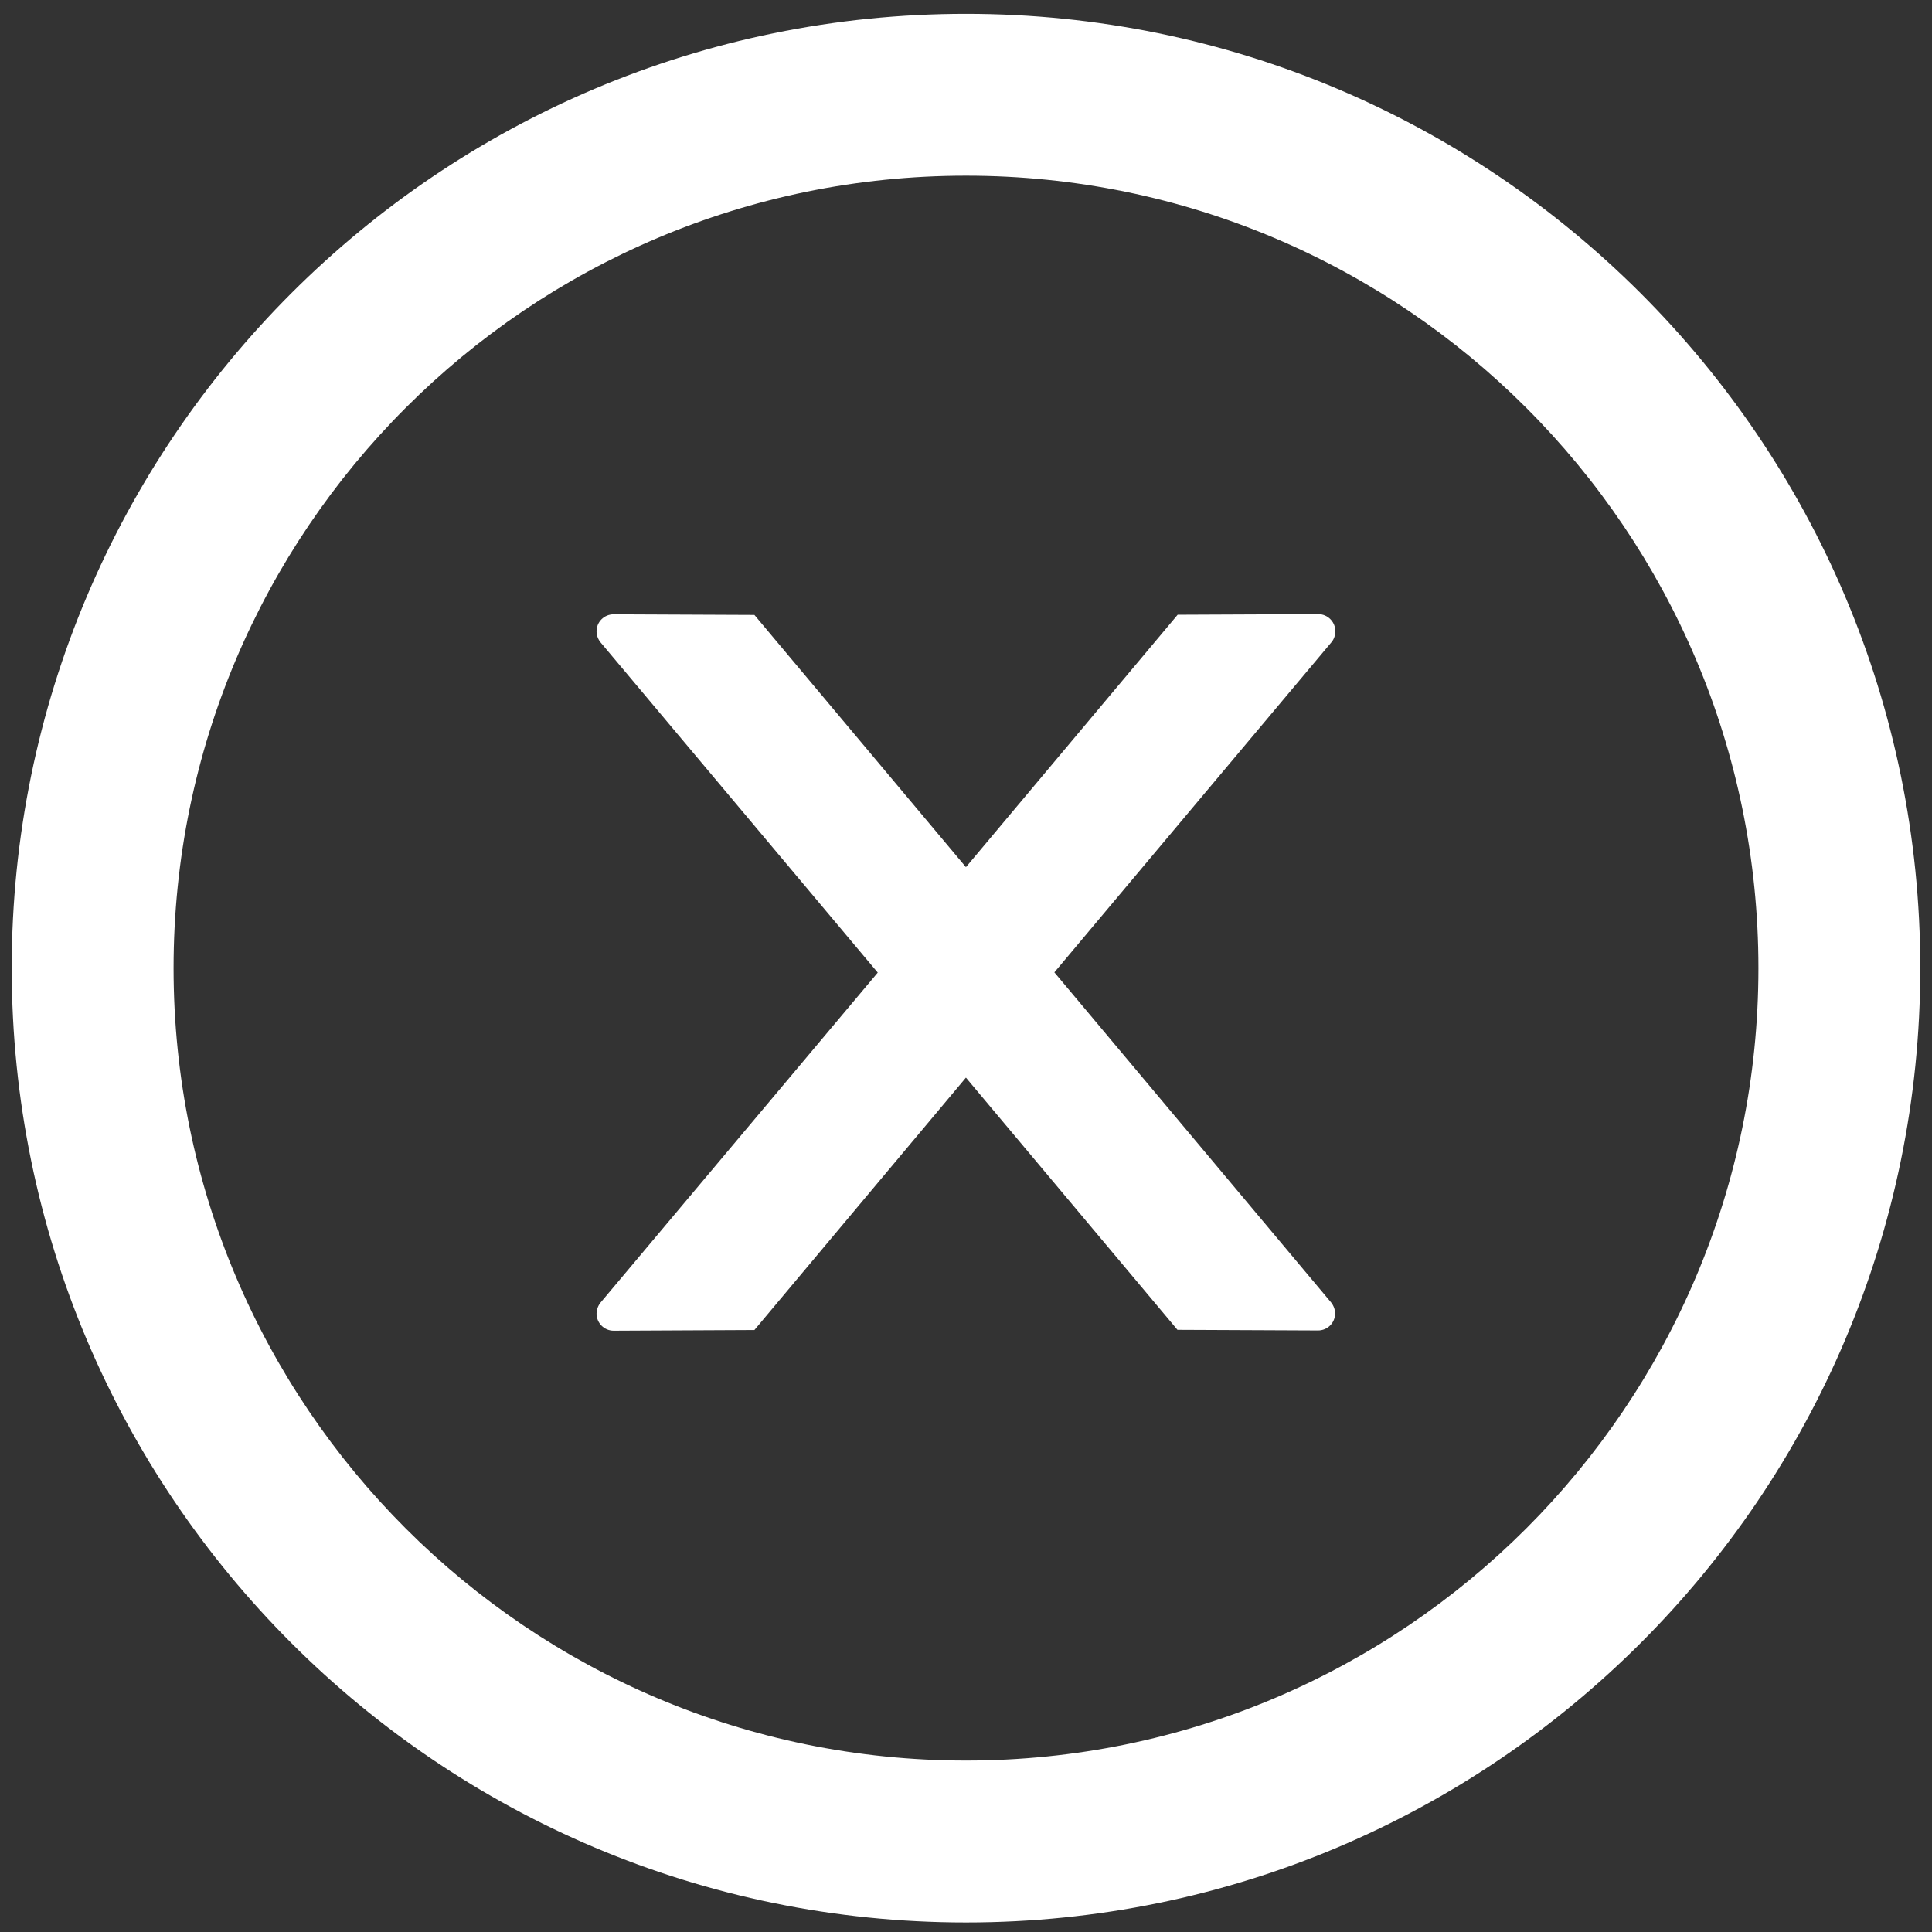
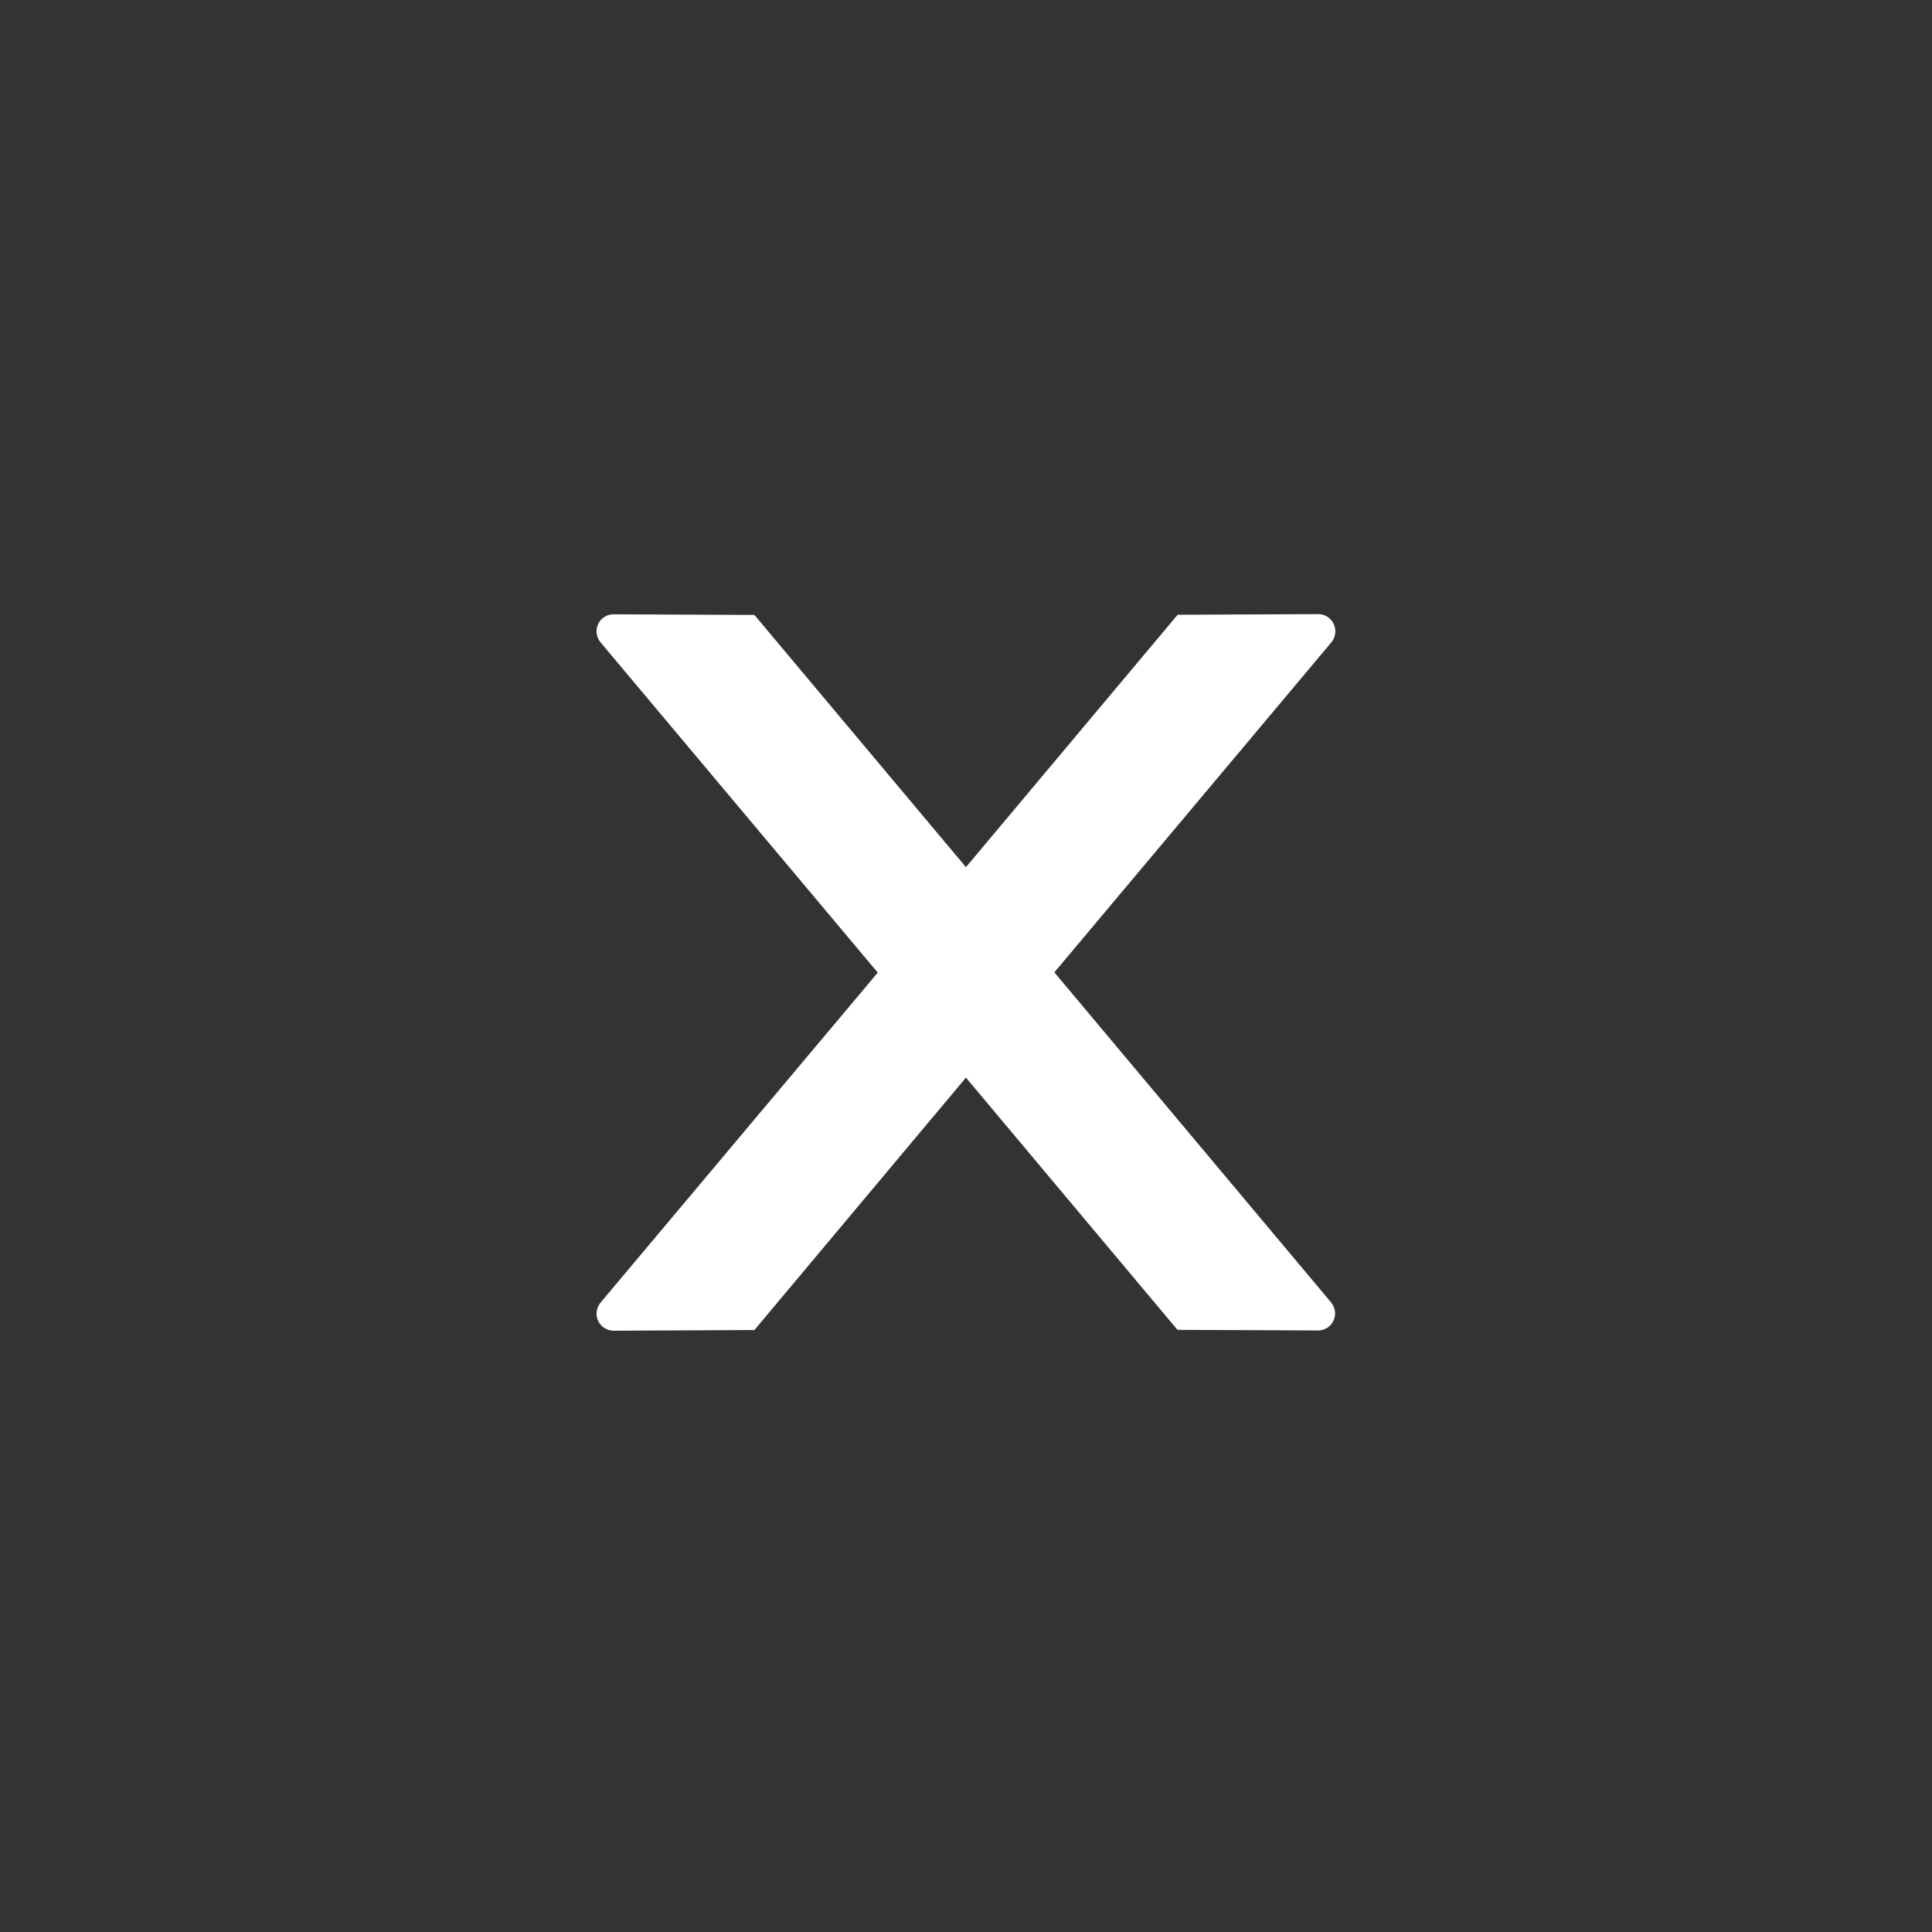
<svg xmlns="http://www.w3.org/2000/svg" width="31" height="31" viewBox="0 0 31 31" fill="none">
  <rect x="0" y="0" width="31" height="31" fill="#333333" stroke="none" />
  <path d="M21.426 10.127C21.426 9.977 21.303 9.854 21.152 9.854L18.896 9.864L15.499 13.914L12.105 9.867L9.846 9.857C9.695 9.857 9.572 9.977 9.572 10.13C9.572 10.195 9.596 10.257 9.637 10.308L14.084 15.606L9.637 20.9C9.596 20.951 9.573 21.013 9.572 21.078C9.572 21.229 9.695 21.352 9.846 21.352L12.105 21.341L15.499 17.291L18.893 21.338L21.149 21.348C21.299 21.348 21.422 21.229 21.422 21.075C21.422 21.01 21.398 20.948 21.357 20.897L16.918 15.602L21.364 10.305C21.405 10.257 21.426 10.192 21.426 10.127Z" fill="white" />
-   <path d="M15.5 0.222C7.044 0.222 0.188 7.078 0.188 15.534C0.188 23.99 7.044 30.847 15.5 30.847C23.956 30.847 30.812 23.99 30.812 15.534C30.812 7.078 23.956 0.222 15.5 0.222ZM15.5 28.249C8.479 28.249 2.785 22.555 2.785 15.534C2.785 8.514 8.479 2.819 15.5 2.819C22.52 2.819 28.215 8.514 28.215 15.534C28.215 22.555 22.52 28.249 15.5 28.249Z" fill="white" />
</svg>